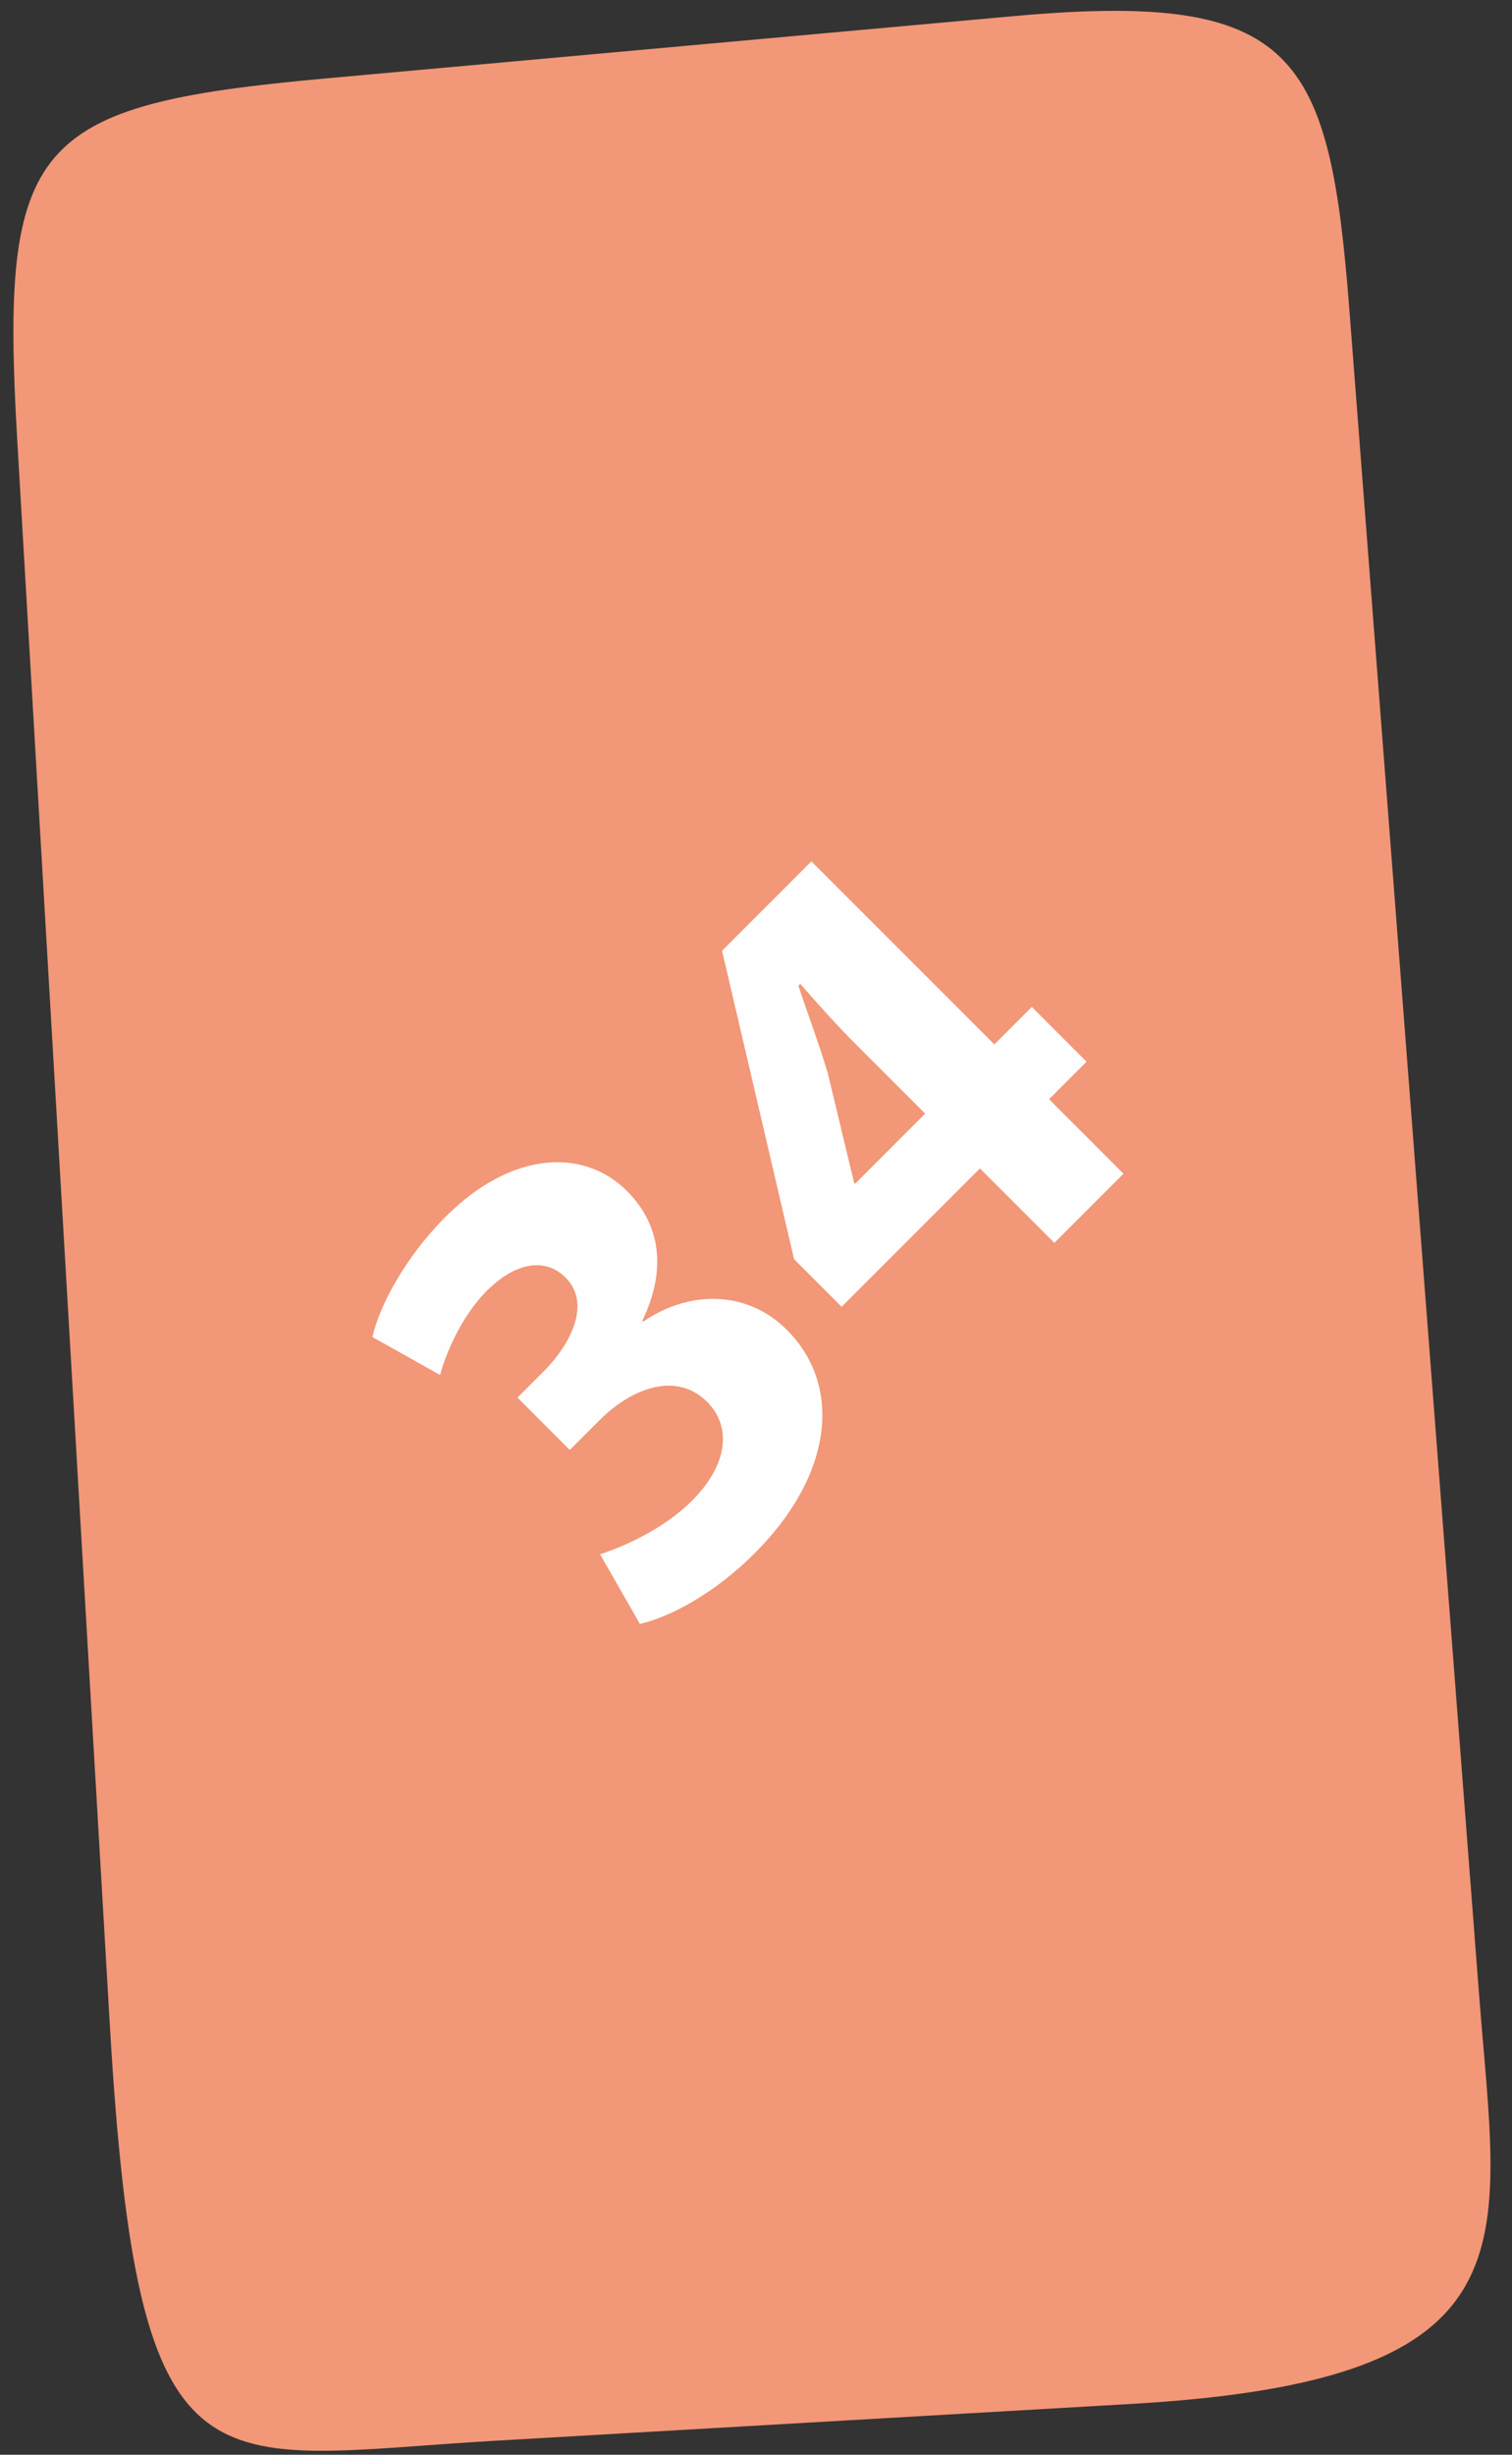
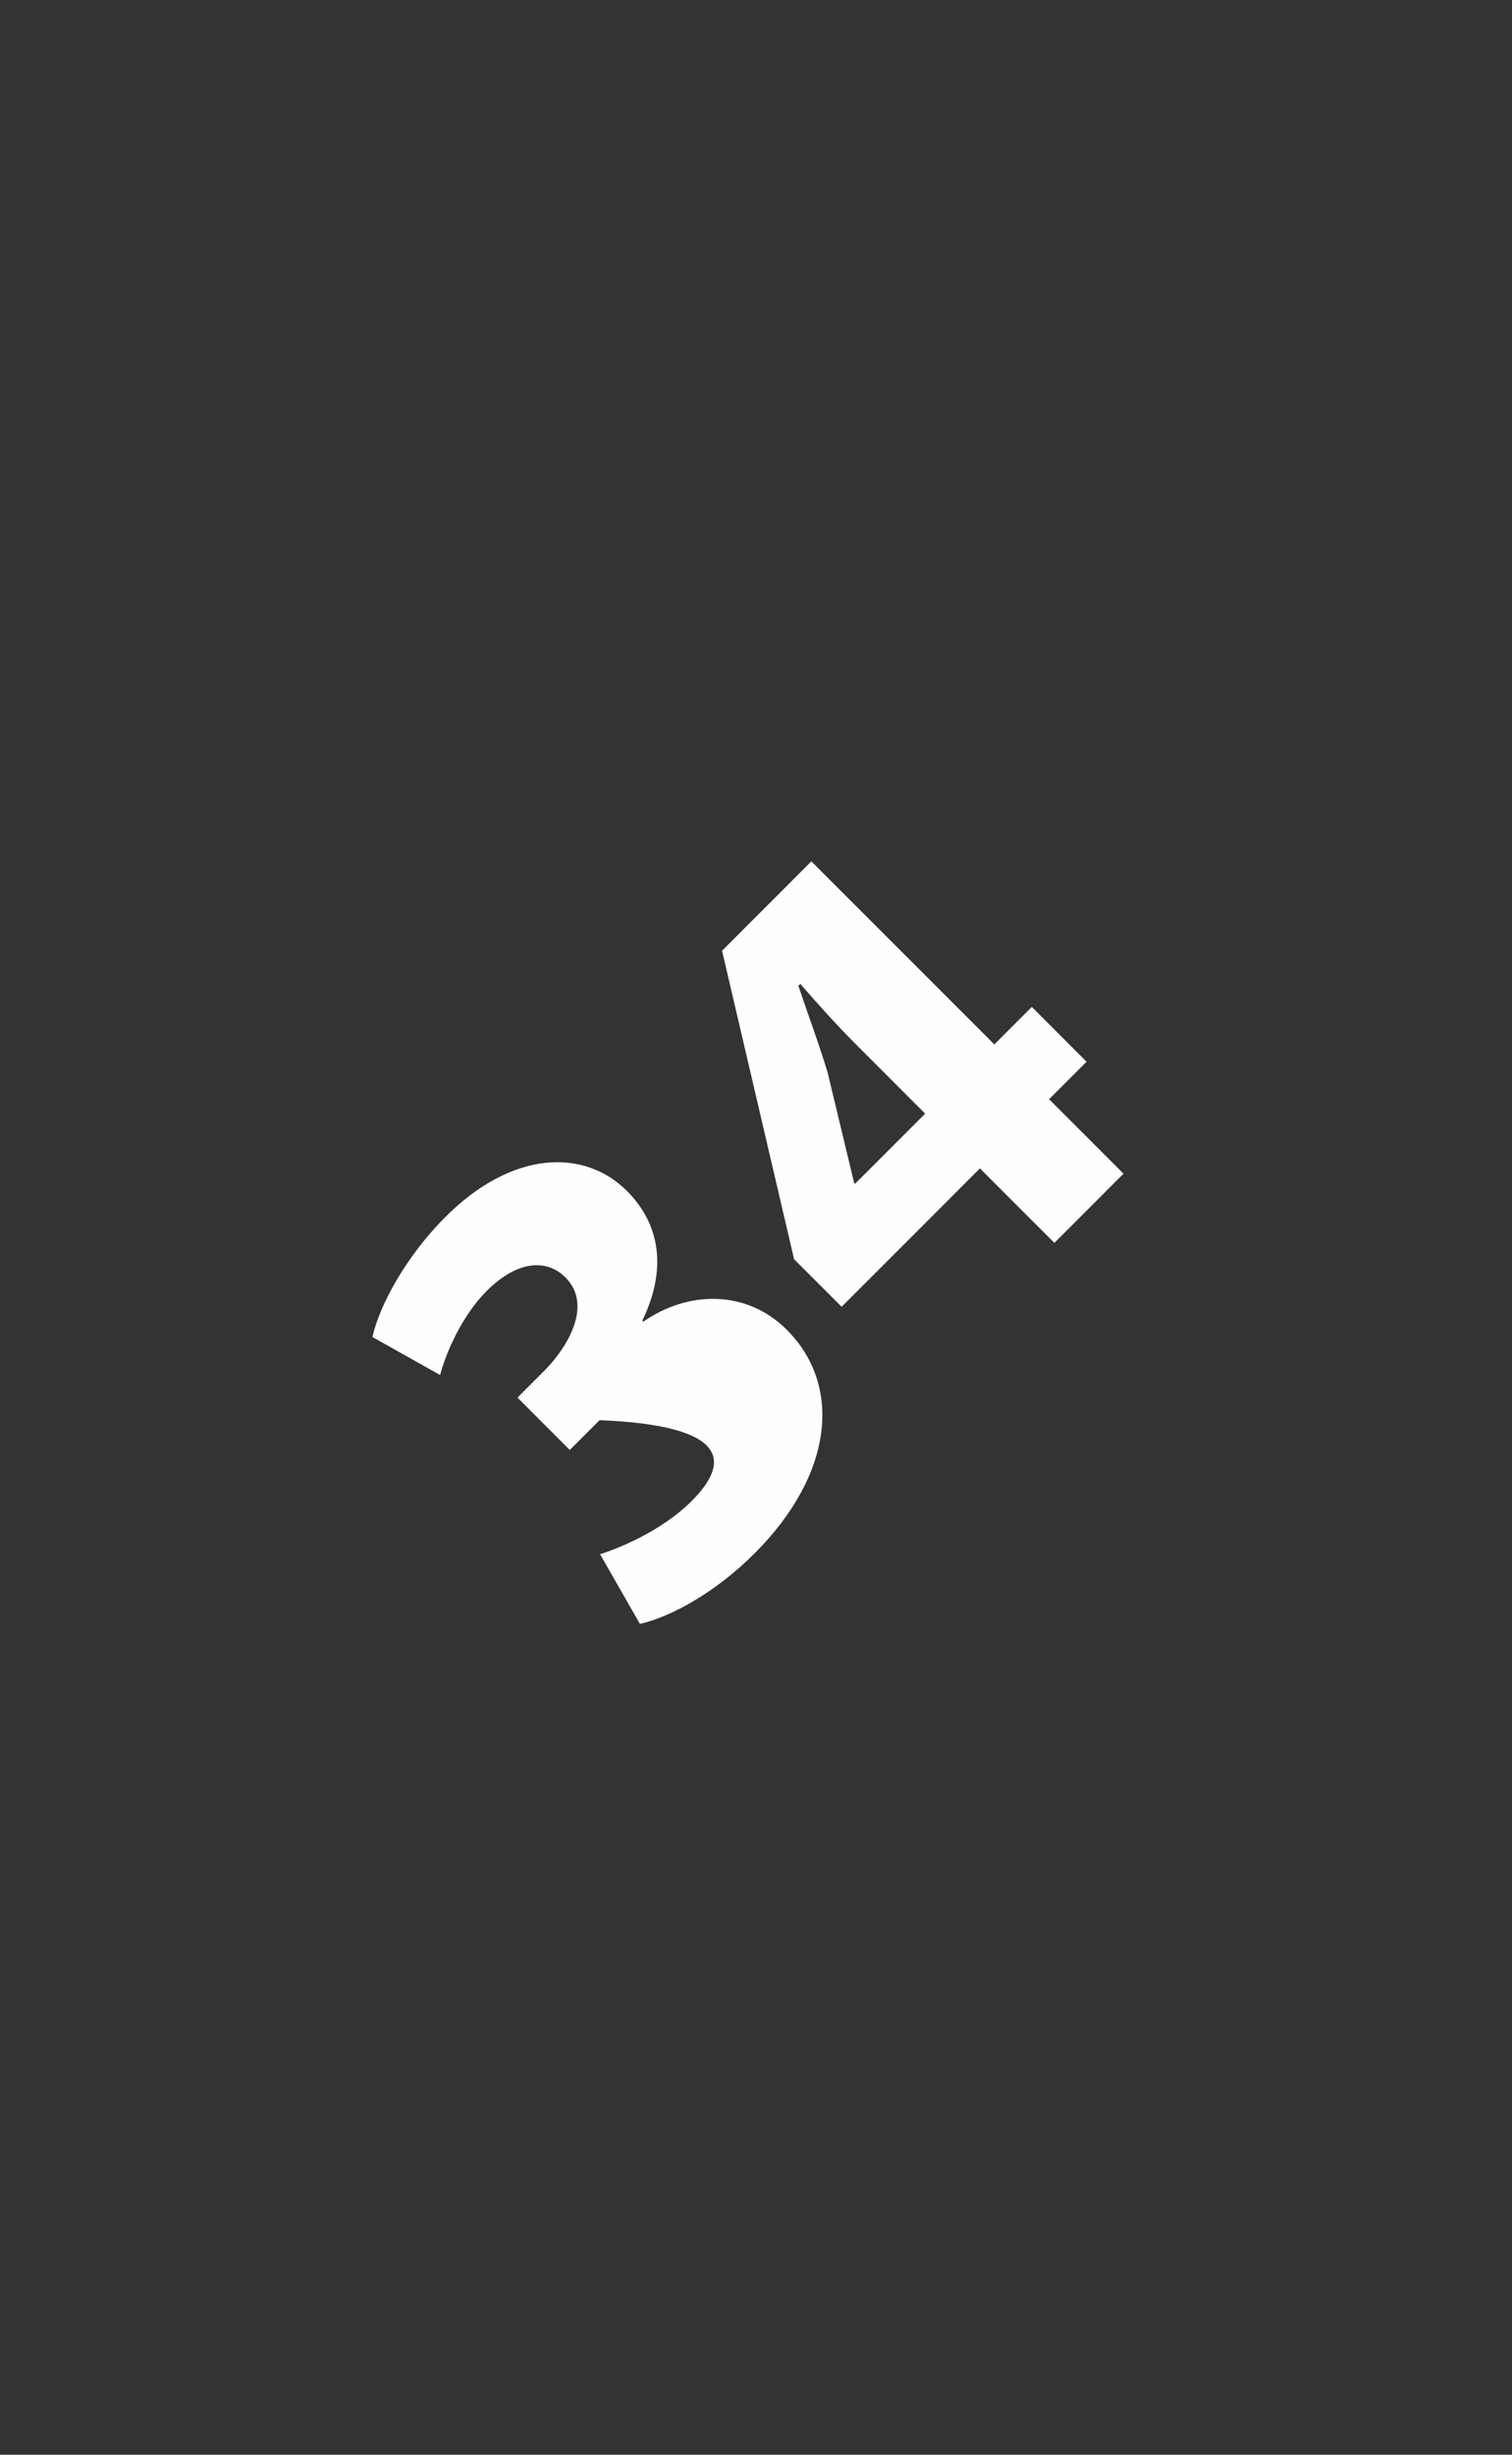
<svg xmlns="http://www.w3.org/2000/svg" width="53" height="86" viewBox="0 0 53 86" fill="none">
  <rect x="0" y="0" width="53" height="86" fill="#333333" stroke="none" />
-   <path fill-rule="evenodd" clip-rule="evenodd" d="M35.507 0.567L11.391 2.75C1.11 3.68 -0.006 4.983 0.604 15.416L3.85 70.945C4.839 87.867 7.211 86.095 17.36 85.509L39.696 84.217C53.992 83.39 52.526 78.702 51.847 69.887L47.304 10.909C46.606 1.85 45.458 -0.334 35.507 0.567Z" fill="#F29777" />
-   <path d="M22.431 56.892C23.475 56.656 25.041 55.831 26.454 54.417C29.232 51.64 29.518 48.526 27.582 46.59C26.151 45.159 24.098 45.226 22.549 46.303L22.515 46.27C23.391 44.452 23.138 42.886 21.977 41.725C20.479 40.227 17.953 40.294 15.614 42.634C14.2 44.048 13.291 45.765 13.055 46.842L15.428 48.172C15.614 47.448 16.169 46.118 17.061 45.226C18.139 44.149 19.166 44.098 19.822 44.755C20.748 45.681 19.974 47.095 19.132 47.97L18.139 48.963L19.973 50.798L21.017 49.754C22.145 48.626 23.711 48.037 24.788 49.115C25.613 49.94 25.579 51.253 24.249 52.583C23.206 53.626 21.724 54.232 21.034 54.451L22.431 56.892ZM39.383 41.119L36.774 38.51L38.087 37.197L36.168 35.277L34.855 36.59L28.441 30.177L25.31 33.308L27.835 44.115L29.502 45.782L34.349 40.934L36.959 43.543L39.383 41.119ZM29.973 41.472L29.939 41.439L29.013 37.584C28.693 36.523 28.34 35.597 27.986 34.537L28.053 34.469C28.71 35.227 29.35 35.934 30.006 36.591L32.43 39.015L29.973 41.472Z" fill="#FEFEFE" />
+   <path d="M22.431 56.892C23.475 56.656 25.041 55.831 26.454 54.417C29.232 51.64 29.518 48.526 27.582 46.59C26.151 45.159 24.098 45.226 22.549 46.303L22.515 46.27C23.391 44.452 23.138 42.886 21.977 41.725C20.479 40.227 17.953 40.294 15.614 42.634C14.2 44.048 13.291 45.765 13.055 46.842L15.428 48.172C15.614 47.448 16.169 46.118 17.061 45.226C18.139 44.149 19.166 44.098 19.822 44.755C20.748 45.681 19.974 47.095 19.132 47.97L18.139 48.963L19.973 50.798L21.017 49.754C25.613 49.94 25.579 51.253 24.249 52.583C23.206 53.626 21.724 54.232 21.034 54.451L22.431 56.892ZM39.383 41.119L36.774 38.51L38.087 37.197L36.168 35.277L34.855 36.59L28.441 30.177L25.31 33.308L27.835 44.115L29.502 45.782L34.349 40.934L36.959 43.543L39.383 41.119ZM29.973 41.472L29.939 41.439L29.013 37.584C28.693 36.523 28.34 35.597 27.986 34.537L28.053 34.469C28.71 35.227 29.35 35.934 30.006 36.591L32.43 39.015L29.973 41.472Z" fill="#FEFEFE" />
</svg>